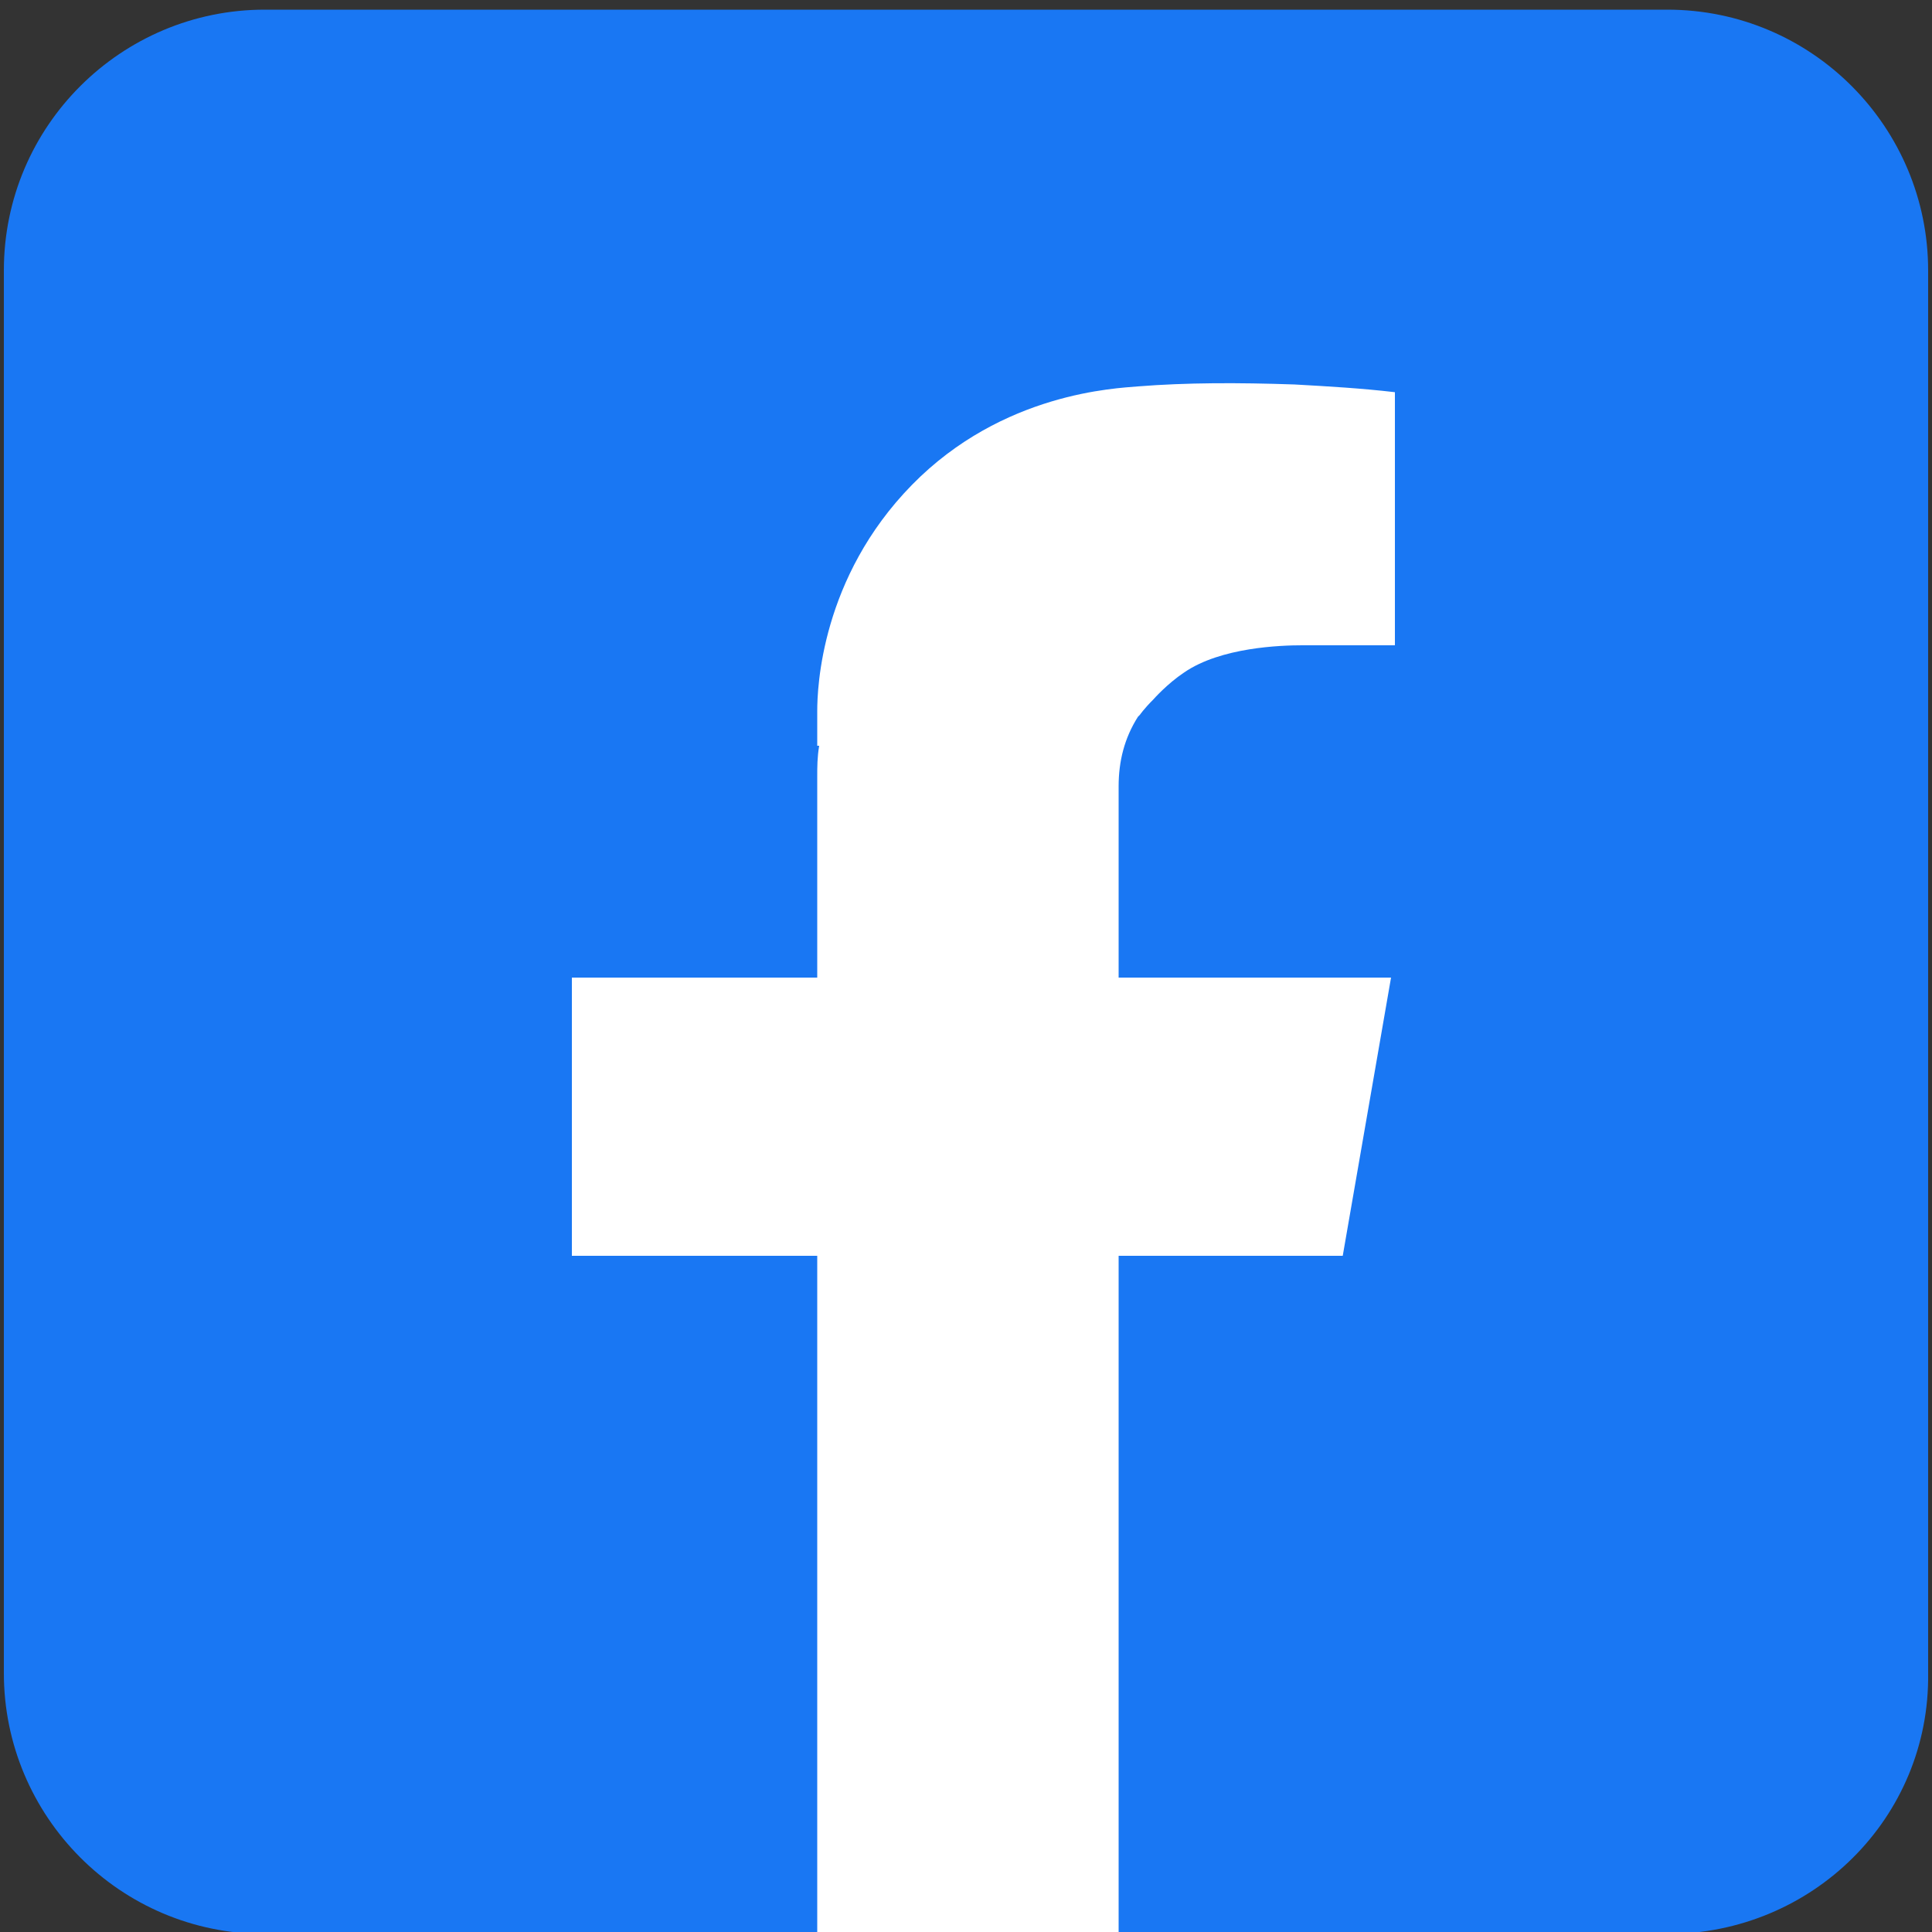
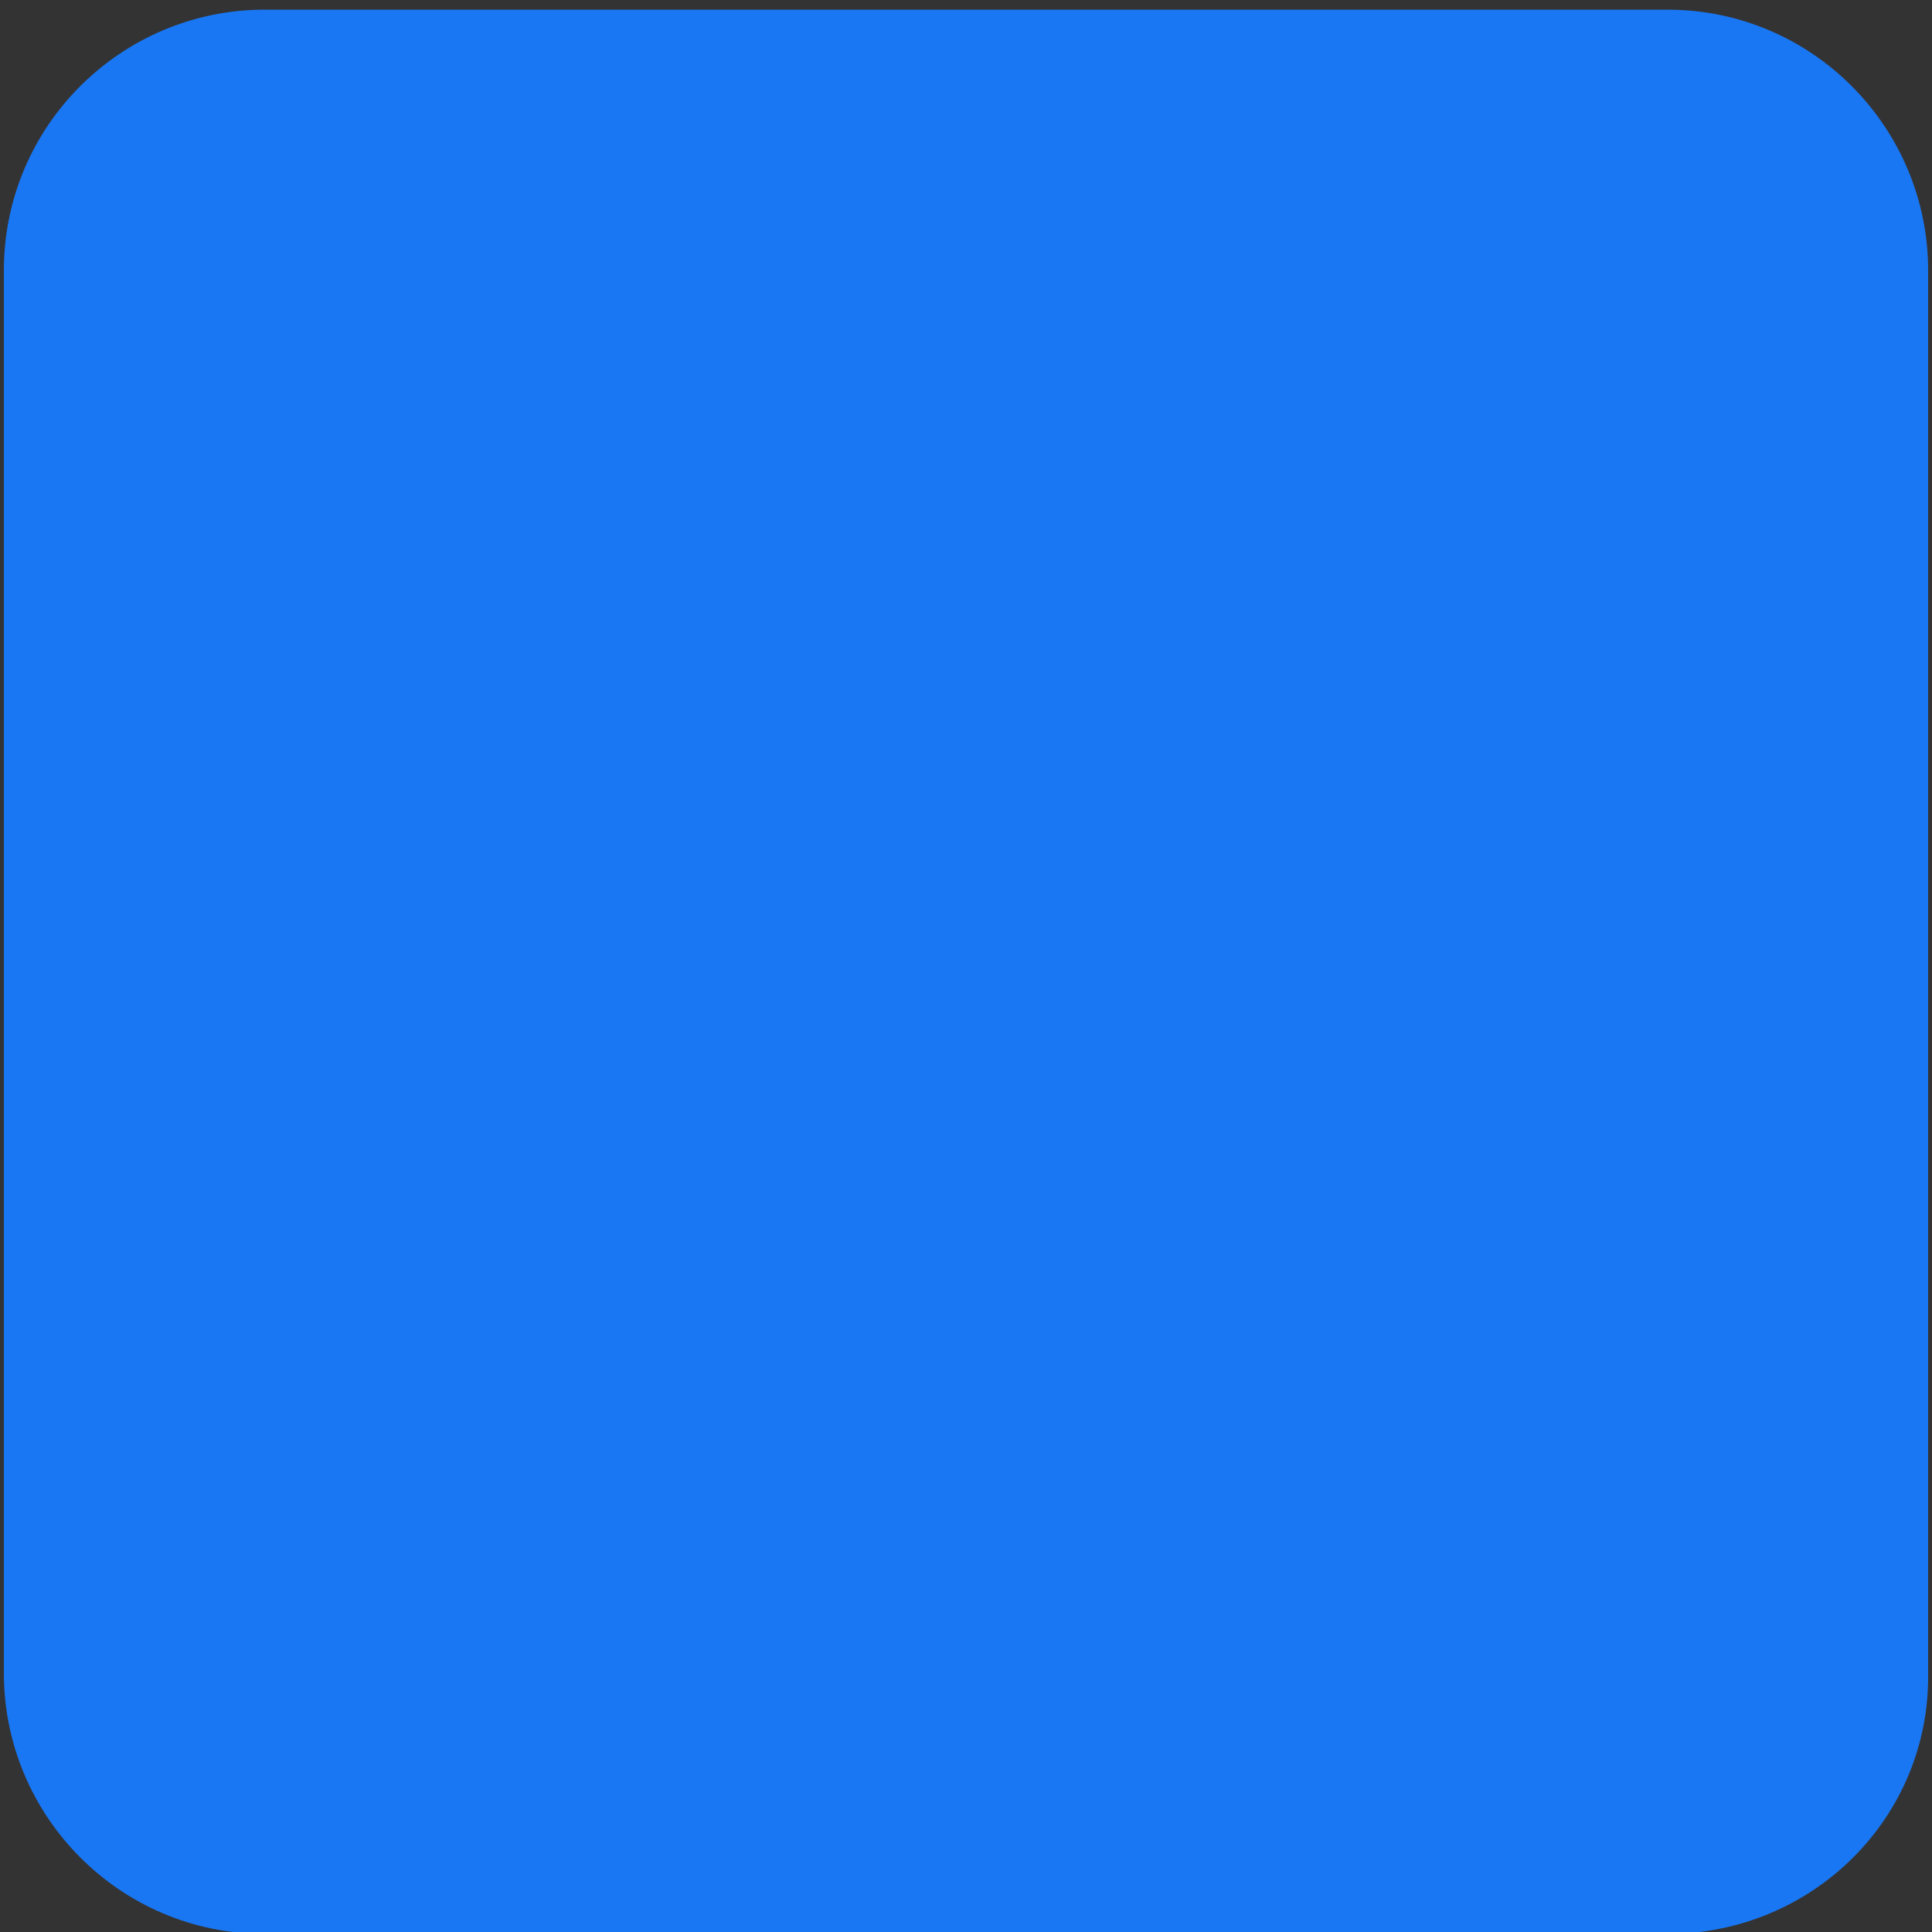
<svg xmlns="http://www.w3.org/2000/svg" version="1.1" id="Layer_1" x="0px" y="0px" viewBox="0 0 100 100" style="enable-background:new 0 0 100 100;" xml:space="preserve">
  <rect x="0" y="0" width="100" height="100" fill="#333333" stroke="none" />
  <style type="text/css">
	.st0{fill:#1977F3;}
	.st1{fill:#FFFFFF;}
</style>
  <g>
    <path class="st0" d="M86.3,100.1H13.7c-7.5,0-13.5-6.1-13.5-13.5V14c0-7.5,6.1-13.5,13.5-13.5h72.6c7.5,0,13.5,6.1,13.5,13.5v72.6   C99.9,94.1,93.8,100.1,86.3,100.1z" />
-     <path class="st1" d="M57.9,40.7v9.9H72L69.5,65H57.9v35.2H42.3V65H29.6V50.6h12.7V40.2c0-0.5,0-1,0.1-1.6l-0.1,0v-1.8   c0-1.2,0.2-6.9,4.9-11.7c4.7-4.8,10.6-5,11.7-5.1c2.5-0.2,5.2-0.2,8.1-0.1c1.8,0.1,3.5,0.2,5.2,0.4c0,4.4,0,8.7,0,13.1   c-0.6,0-1.3,0-2.2,0c-0.8,0-1.8,0-2.6,0c-1.1,0-4.2,0.1-6.1,1.4c-0.9,0.6-1.6,1.4-1.6,1.4C59.2,36.7,59,37,59,37   c0,0-0.1,0.1-0.1,0.1C58.2,38.2,57.9,39.4,57.9,40.7z" />
  </g>
</svg>